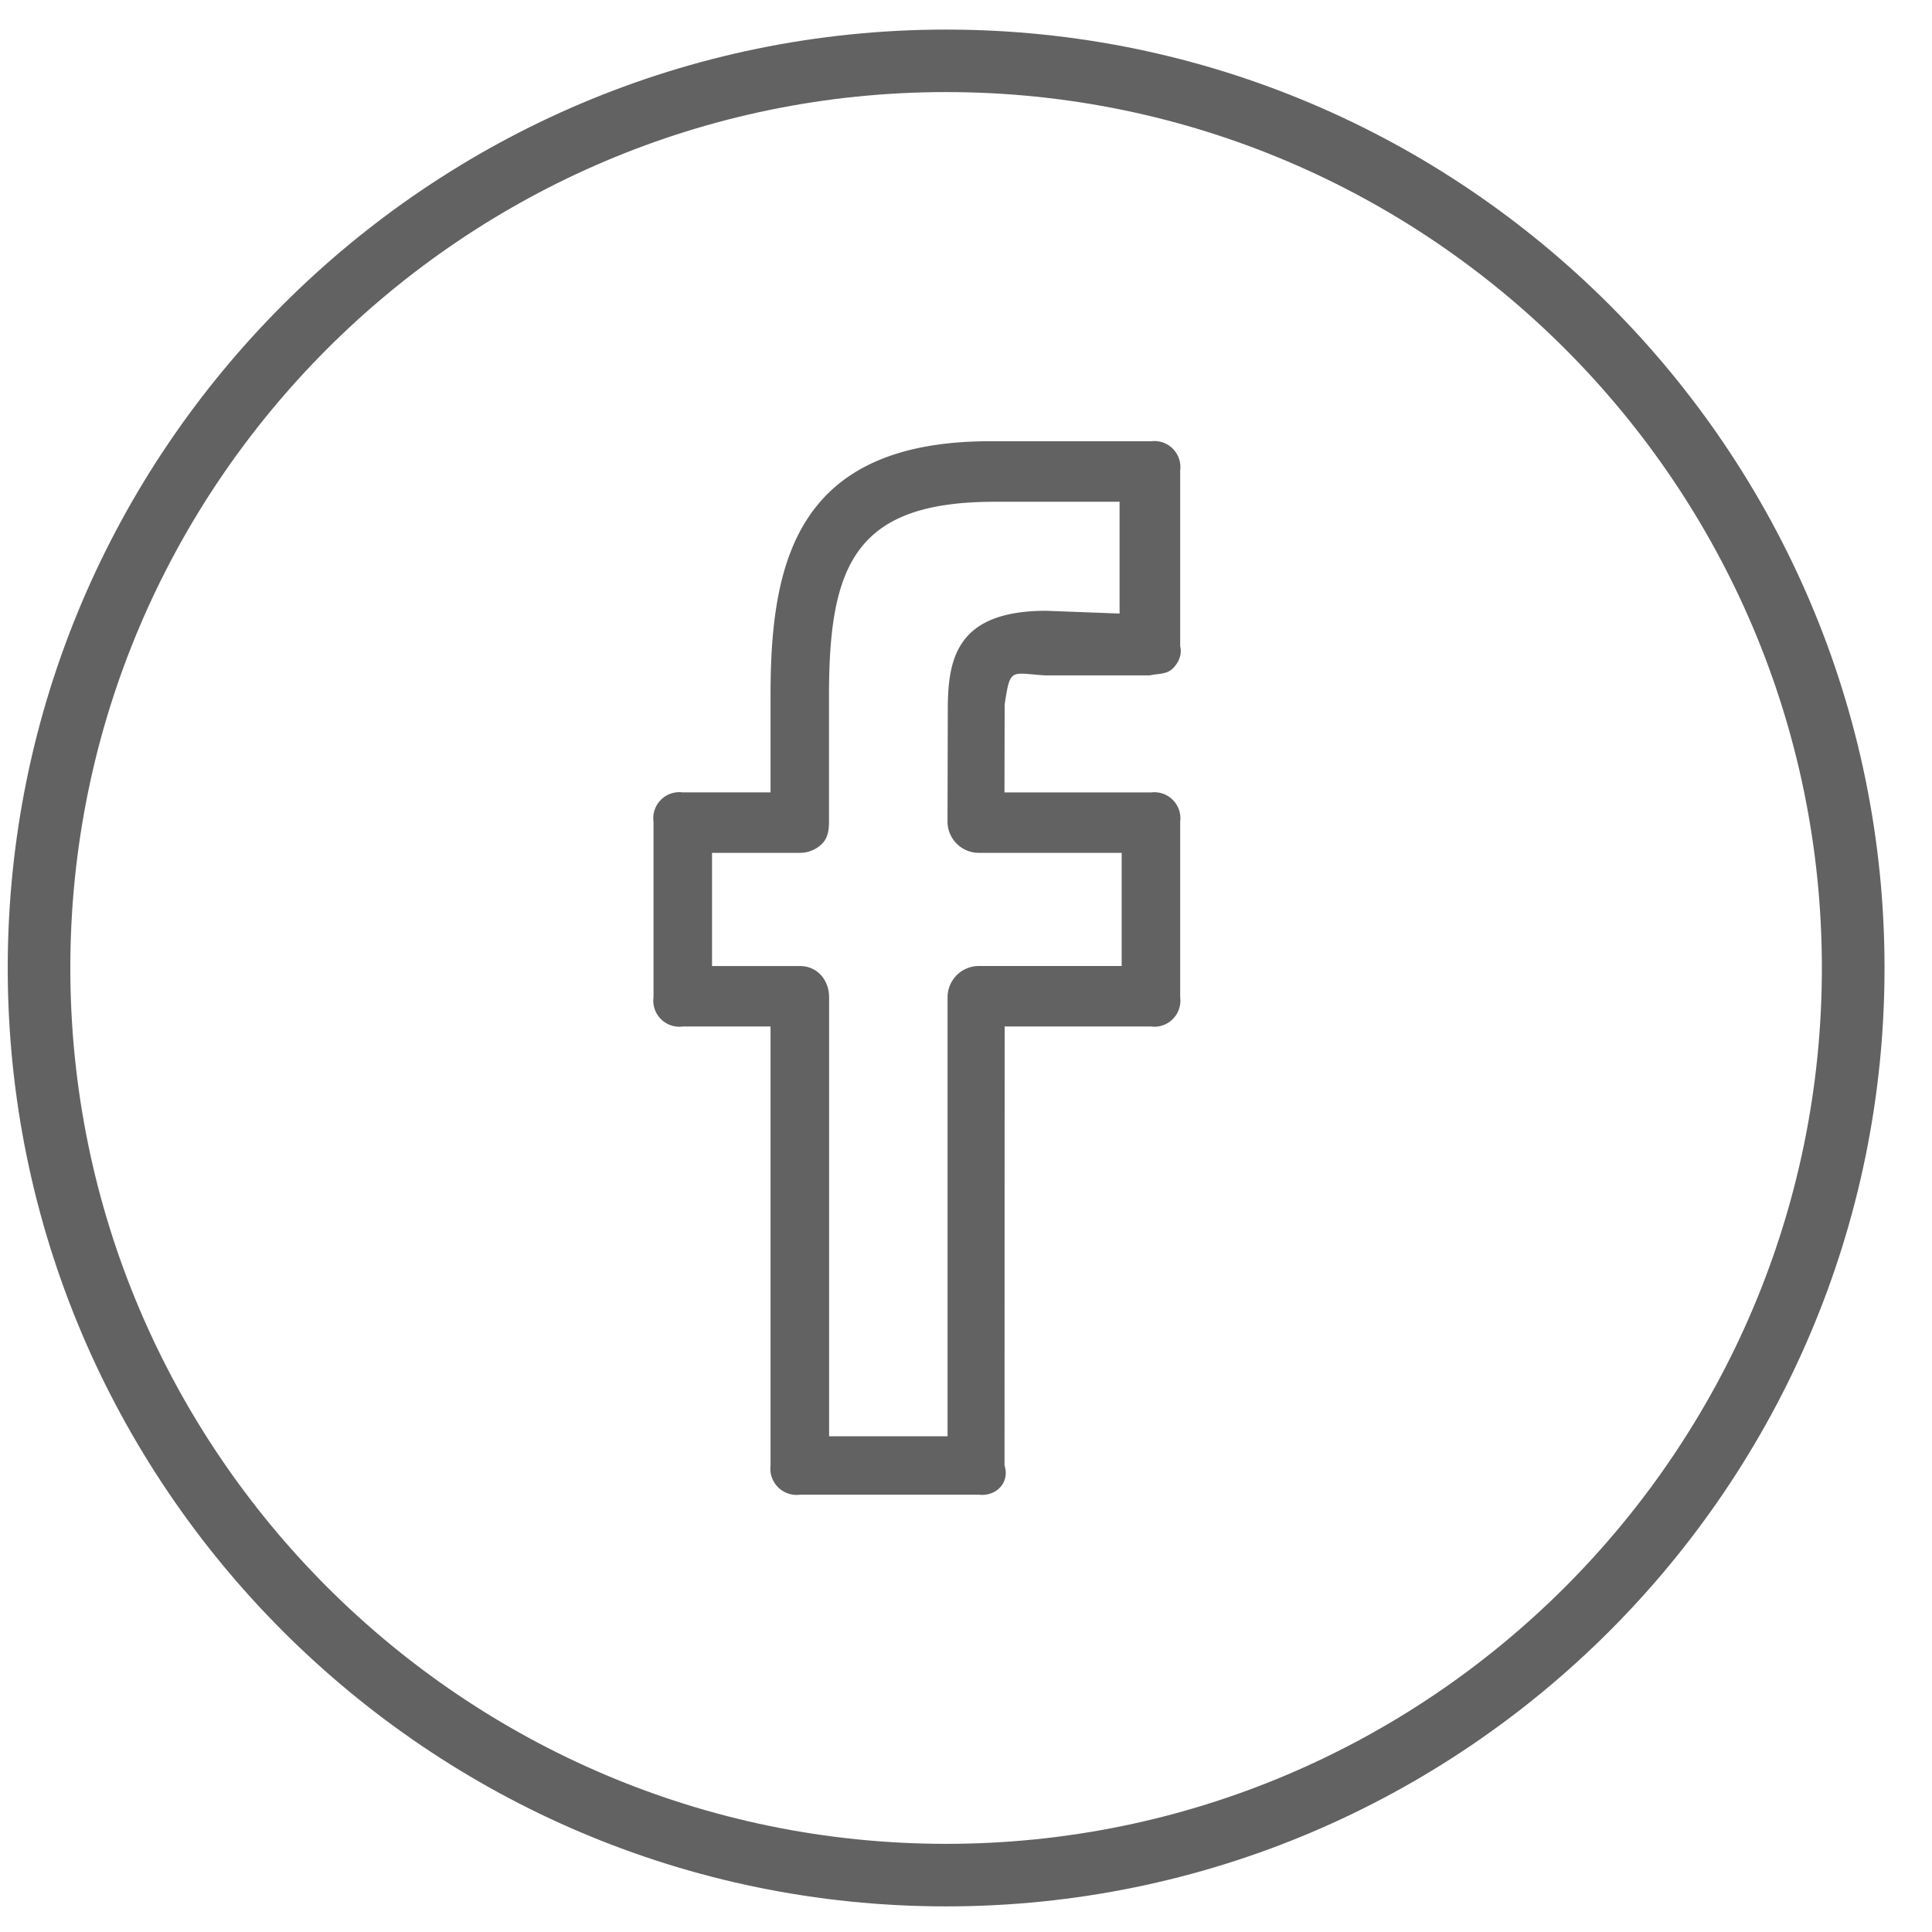
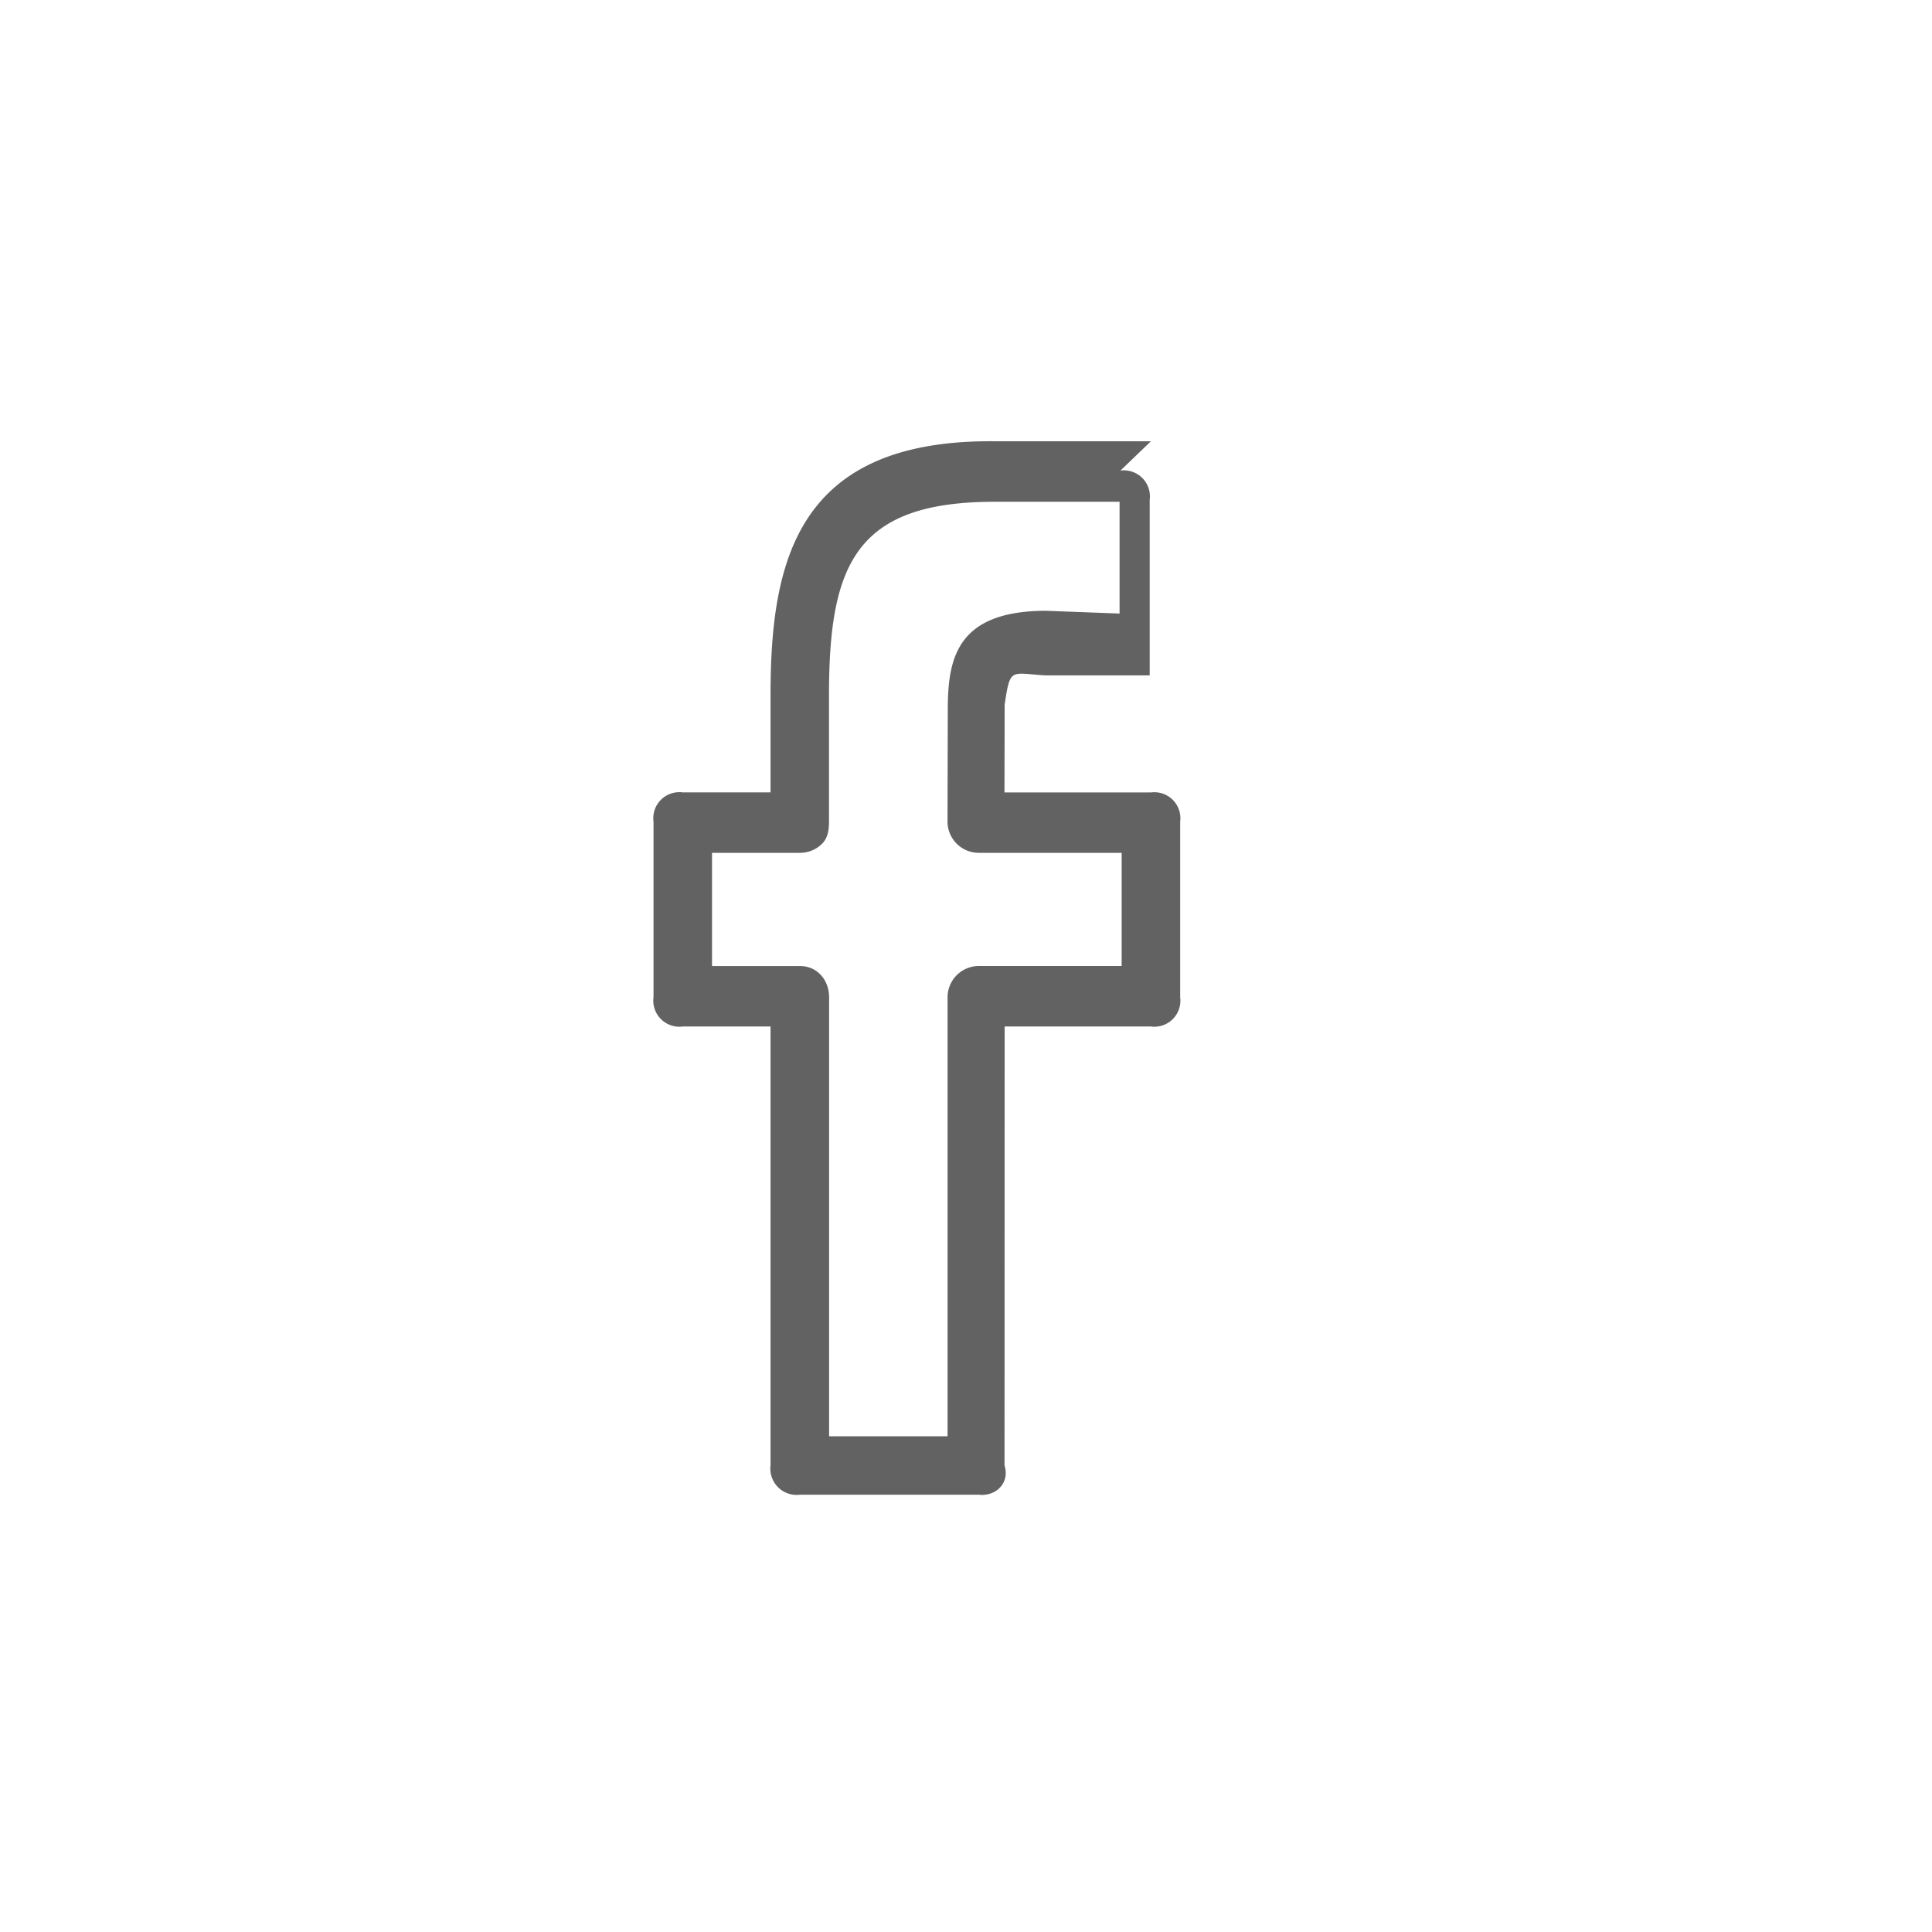
<svg xmlns="http://www.w3.org/2000/svg" role="img" aria-labelledby="svg_title" aria-label="svg_desc" width="35" height="35" fill="none">
-   <path d="M17.14.536c-9.373 0-17 7.625-17 17 0 9.374 7.627 17 17 17 9.373 0 17-7.626 17-17 0-9.375-7.627-17-17-17zm0 32.867c-8.749 0-15.866-7.118-15.866-15.867 0-8.75 7.117-15.868 15.866-15.868 8.748 0 15.865 7.118 15.865 15.868 0 8.749-7.117 15.867-15.865 15.867z" fill="#626262" />
-   <path d="M20.85 7.994h-2.828c-3.602-.036-4.063 2.193-4.063 4.606v1.755h-1.59a.472.472 0 00-.53.53v3.181a.472.472 0 00.53.53h1.59v7.952a.476.476 0 00.534.53h3.239c.312.036.566-.217.466-.53l.002-7.952h2.65a.472.472 0 00.53-.53v-3.18a.472.472 0 00-.53-.53h-2.653l.003-1.591c.103-.678.103-.568.732-.53h1.896c.148-.033.305-.015.415-.122.11-.107.174-.254.137-.409v-3.18a.472.472 0 00-.53-.53zm-.567 3.121l-1.33-.05c-1.646 0-1.783.893-1.783 1.808l-.005 2.01a.567.567 0 00.567.567h2.588v2.05h-2.586a.567.567 0 00-.568.566v7.953H15.02v-7.952c0-.313-.214-.566-.527-.566h-1.594V15.45h1.594a.566.566 0 00.4-.165c.106-.107.125-.251.125-.402V12.6c0-2.377.48-3.51 3.003-3.51h2.261v2.026h.001z" fill="#626262" />
+   <path d="M20.85 7.994h-2.828c-3.602-.036-4.063 2.193-4.063 4.606v1.755h-1.59a.472.472 0 00-.53.53v3.181a.472.472 0 00.53.53h1.59v7.952a.476.476 0 00.534.53h3.239c.312.036.566-.217.466-.53l.002-7.952h2.65a.472.472 0 00.53-.53v-3.18a.472.472 0 00-.53-.53h-2.653l.003-1.591c.103-.678.103-.568.732-.53h1.896v-3.18a.472.472 0 00-.53-.53zm-.567 3.121l-1.33-.05c-1.646 0-1.783.893-1.783 1.808l-.005 2.01a.567.567 0 00.567.567h2.588v2.05h-2.586a.567.567 0 00-.568.566v7.953H15.02v-7.952c0-.313-.214-.566-.527-.566h-1.594V15.45h1.594a.566.566 0 00.4-.165c.106-.107.125-.251.125-.402V12.6c0-2.377.48-3.51 3.003-3.51h2.261v2.026h.001z" fill="#626262" />
  <title>
		Facebook icon
	</title>
  <desc>
		Facebook icon
	</desc>
</svg>